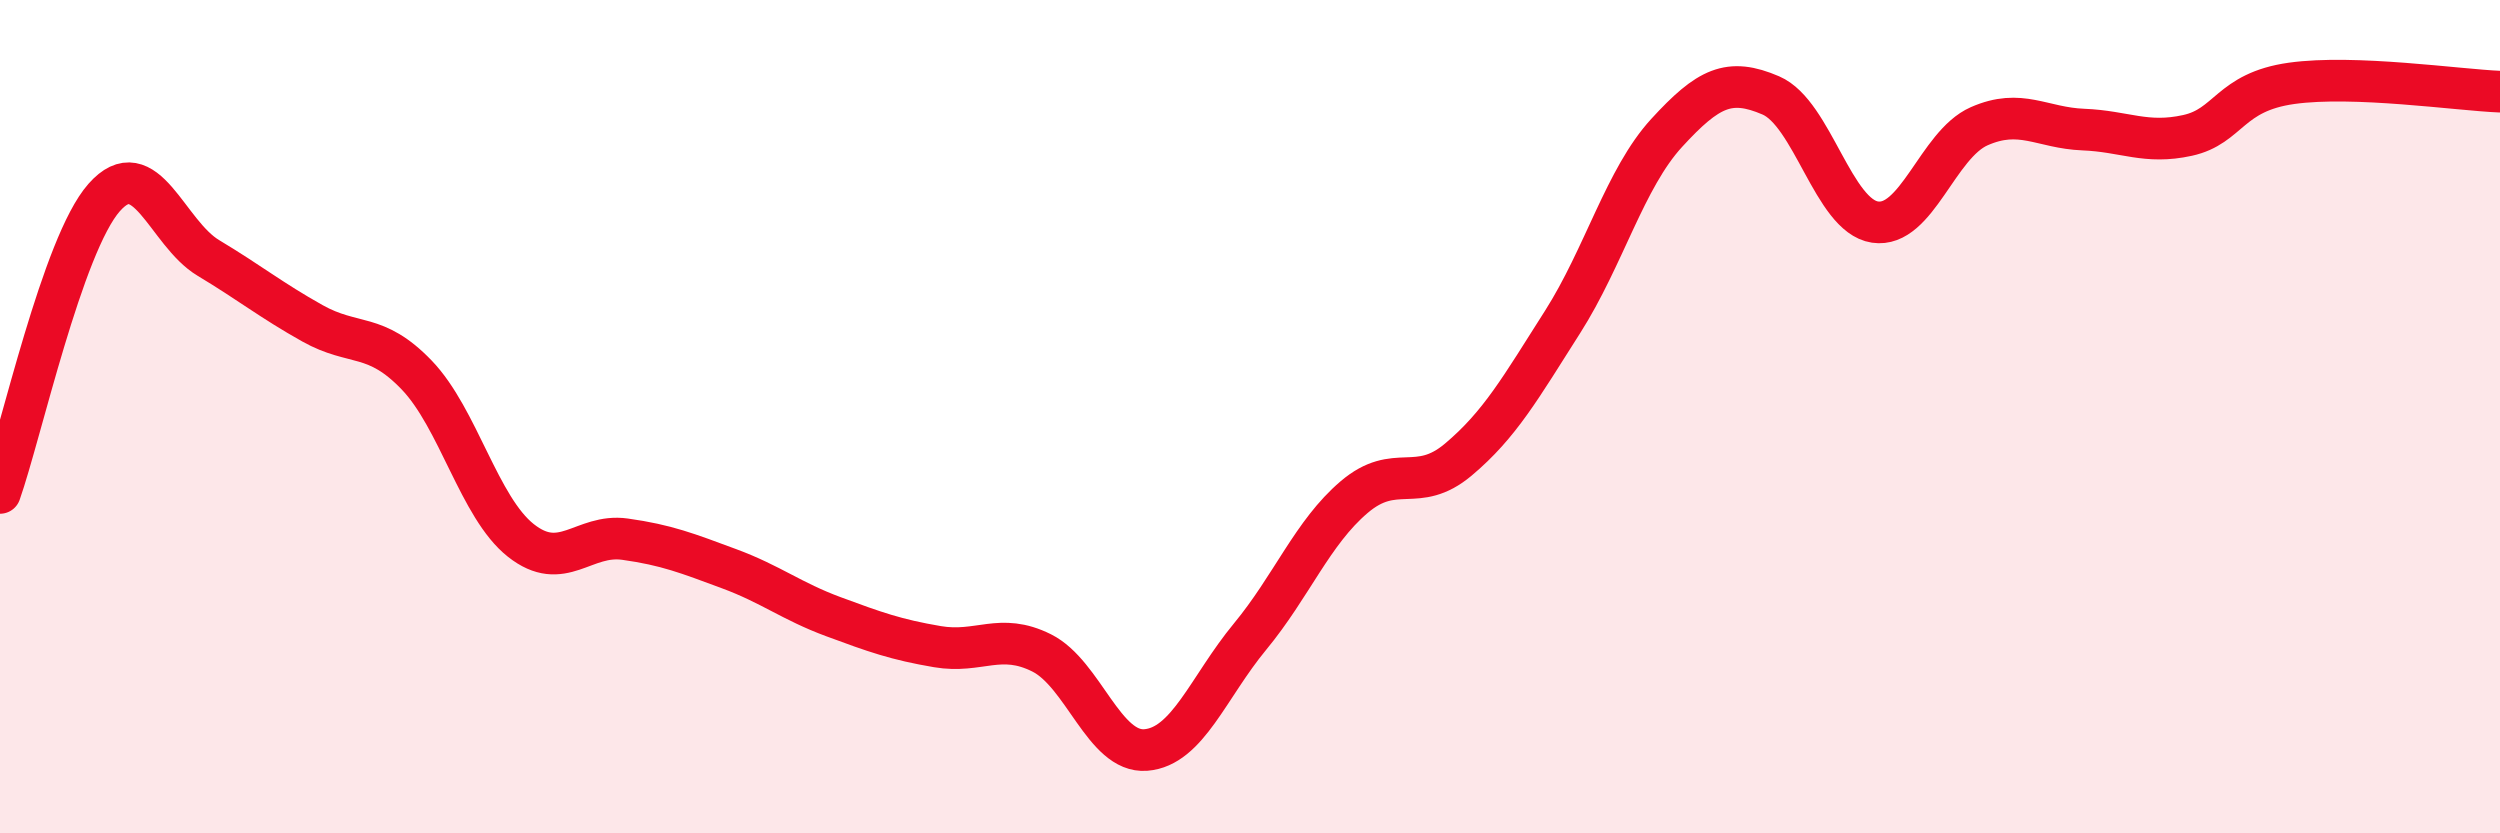
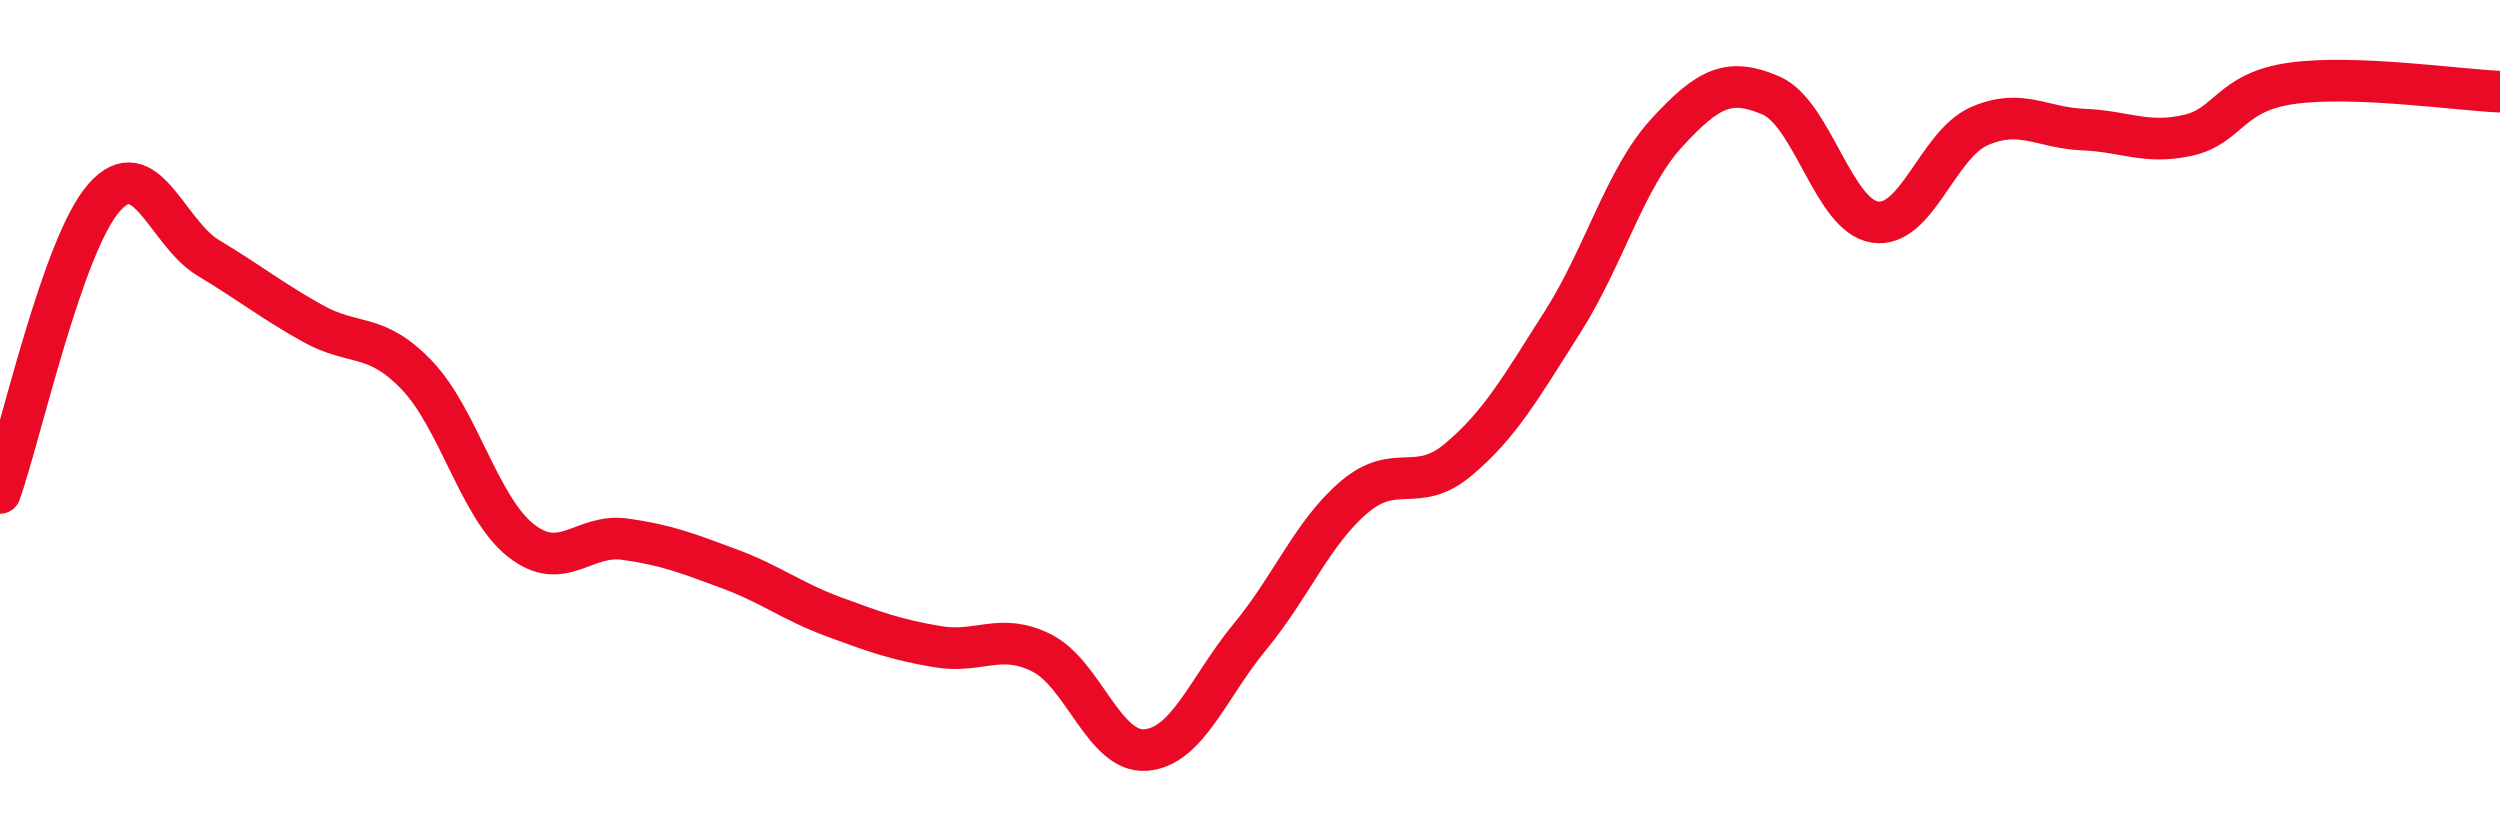
<svg xmlns="http://www.w3.org/2000/svg" width="60" height="20" viewBox="0 0 60 20">
-   <path d="M 0,11.83 C 0.5,10.41 1.5,5.87 2.5,4.74 C 3.5,3.61 4,5.59 5,6.19 C 6,6.79 6.5,7.2 7.5,7.76 C 8.5,8.32 9,7.96 10,9 C 11,10.04 11.5,12.18 12.5,12.97 C 13.5,13.76 14,12.8 15,12.94 C 16,13.08 16.5,13.28 17.5,13.65 C 18.5,14.02 19,14.43 20,14.8 C 21,15.17 21.5,15.35 22.5,15.52 C 23.5,15.69 24,15.17 25,15.67 C 26,16.17 26.5,18.08 27.5,18 C 28.5,17.92 29,16.49 30,15.28 C 31,14.07 31.5,12.78 32.5,11.93 C 33.5,11.08 34,11.87 35,11.03 C 36,10.19 36.5,9.3 37.5,7.73 C 38.5,6.16 39,4.28 40,3.19 C 41,2.1 41.5,1.86 42.5,2.29 C 43.5,2.72 44,5.18 45,5.33 C 46,5.48 46.5,3.47 47.5,3.03 C 48.5,2.59 49,3.07 50,3.11 C 51,3.15 51.5,3.47 52.5,3.25 C 53.5,3.03 53.5,2.21 55,2 C 56.5,1.79 59,2.16 60,2.2L60 20L0 20Z" fill="#EB0A25" opacity="0.1" stroke-linecap="round" stroke-linejoin="round" />
  <path d="M 0,11.83 C 0.5,10.41 1.5,5.87 2.5,4.74 C 3.5,3.61 4,5.59 5,6.19 C 6,6.79 6.5,7.2 7.5,7.76 C 8.5,8.32 9,7.96 10,9 C 11,10.04 11.5,12.18 12.5,12.97 C 13.5,13.76 14,12.8 15,12.94 C 16,13.08 16.5,13.28 17.5,13.65 C 18.5,14.02 19,14.43 20,14.8 C 21,15.17 21.5,15.35 22.5,15.52 C 23.5,15.69 24,15.17 25,15.67 C 26,16.17 26.5,18.08 27.5,18 C 28.5,17.92 29,16.49 30,15.28 C 31,14.07 31.5,12.78 32.5,11.93 C 33.5,11.08 34,11.87 35,11.03 C 36,10.19 36.5,9.3 37.5,7.73 C 38.5,6.16 39,4.28 40,3.19 C 41,2.1 41.5,1.86 42.5,2.29 C 43.5,2.72 44,5.18 45,5.33 C 46,5.48 46.5,3.47 47.5,3.03 C 48.5,2.59 49,3.07 50,3.11 C 51,3.15 51.5,3.47 52.5,3.25 C 53.5,3.03 53.5,2.21 55,2 C 56.5,1.79 59,2.16 60,2.2" stroke="#EB0A25" stroke-width="1" fill="none" stroke-linecap="round" stroke-linejoin="round" />
</svg>